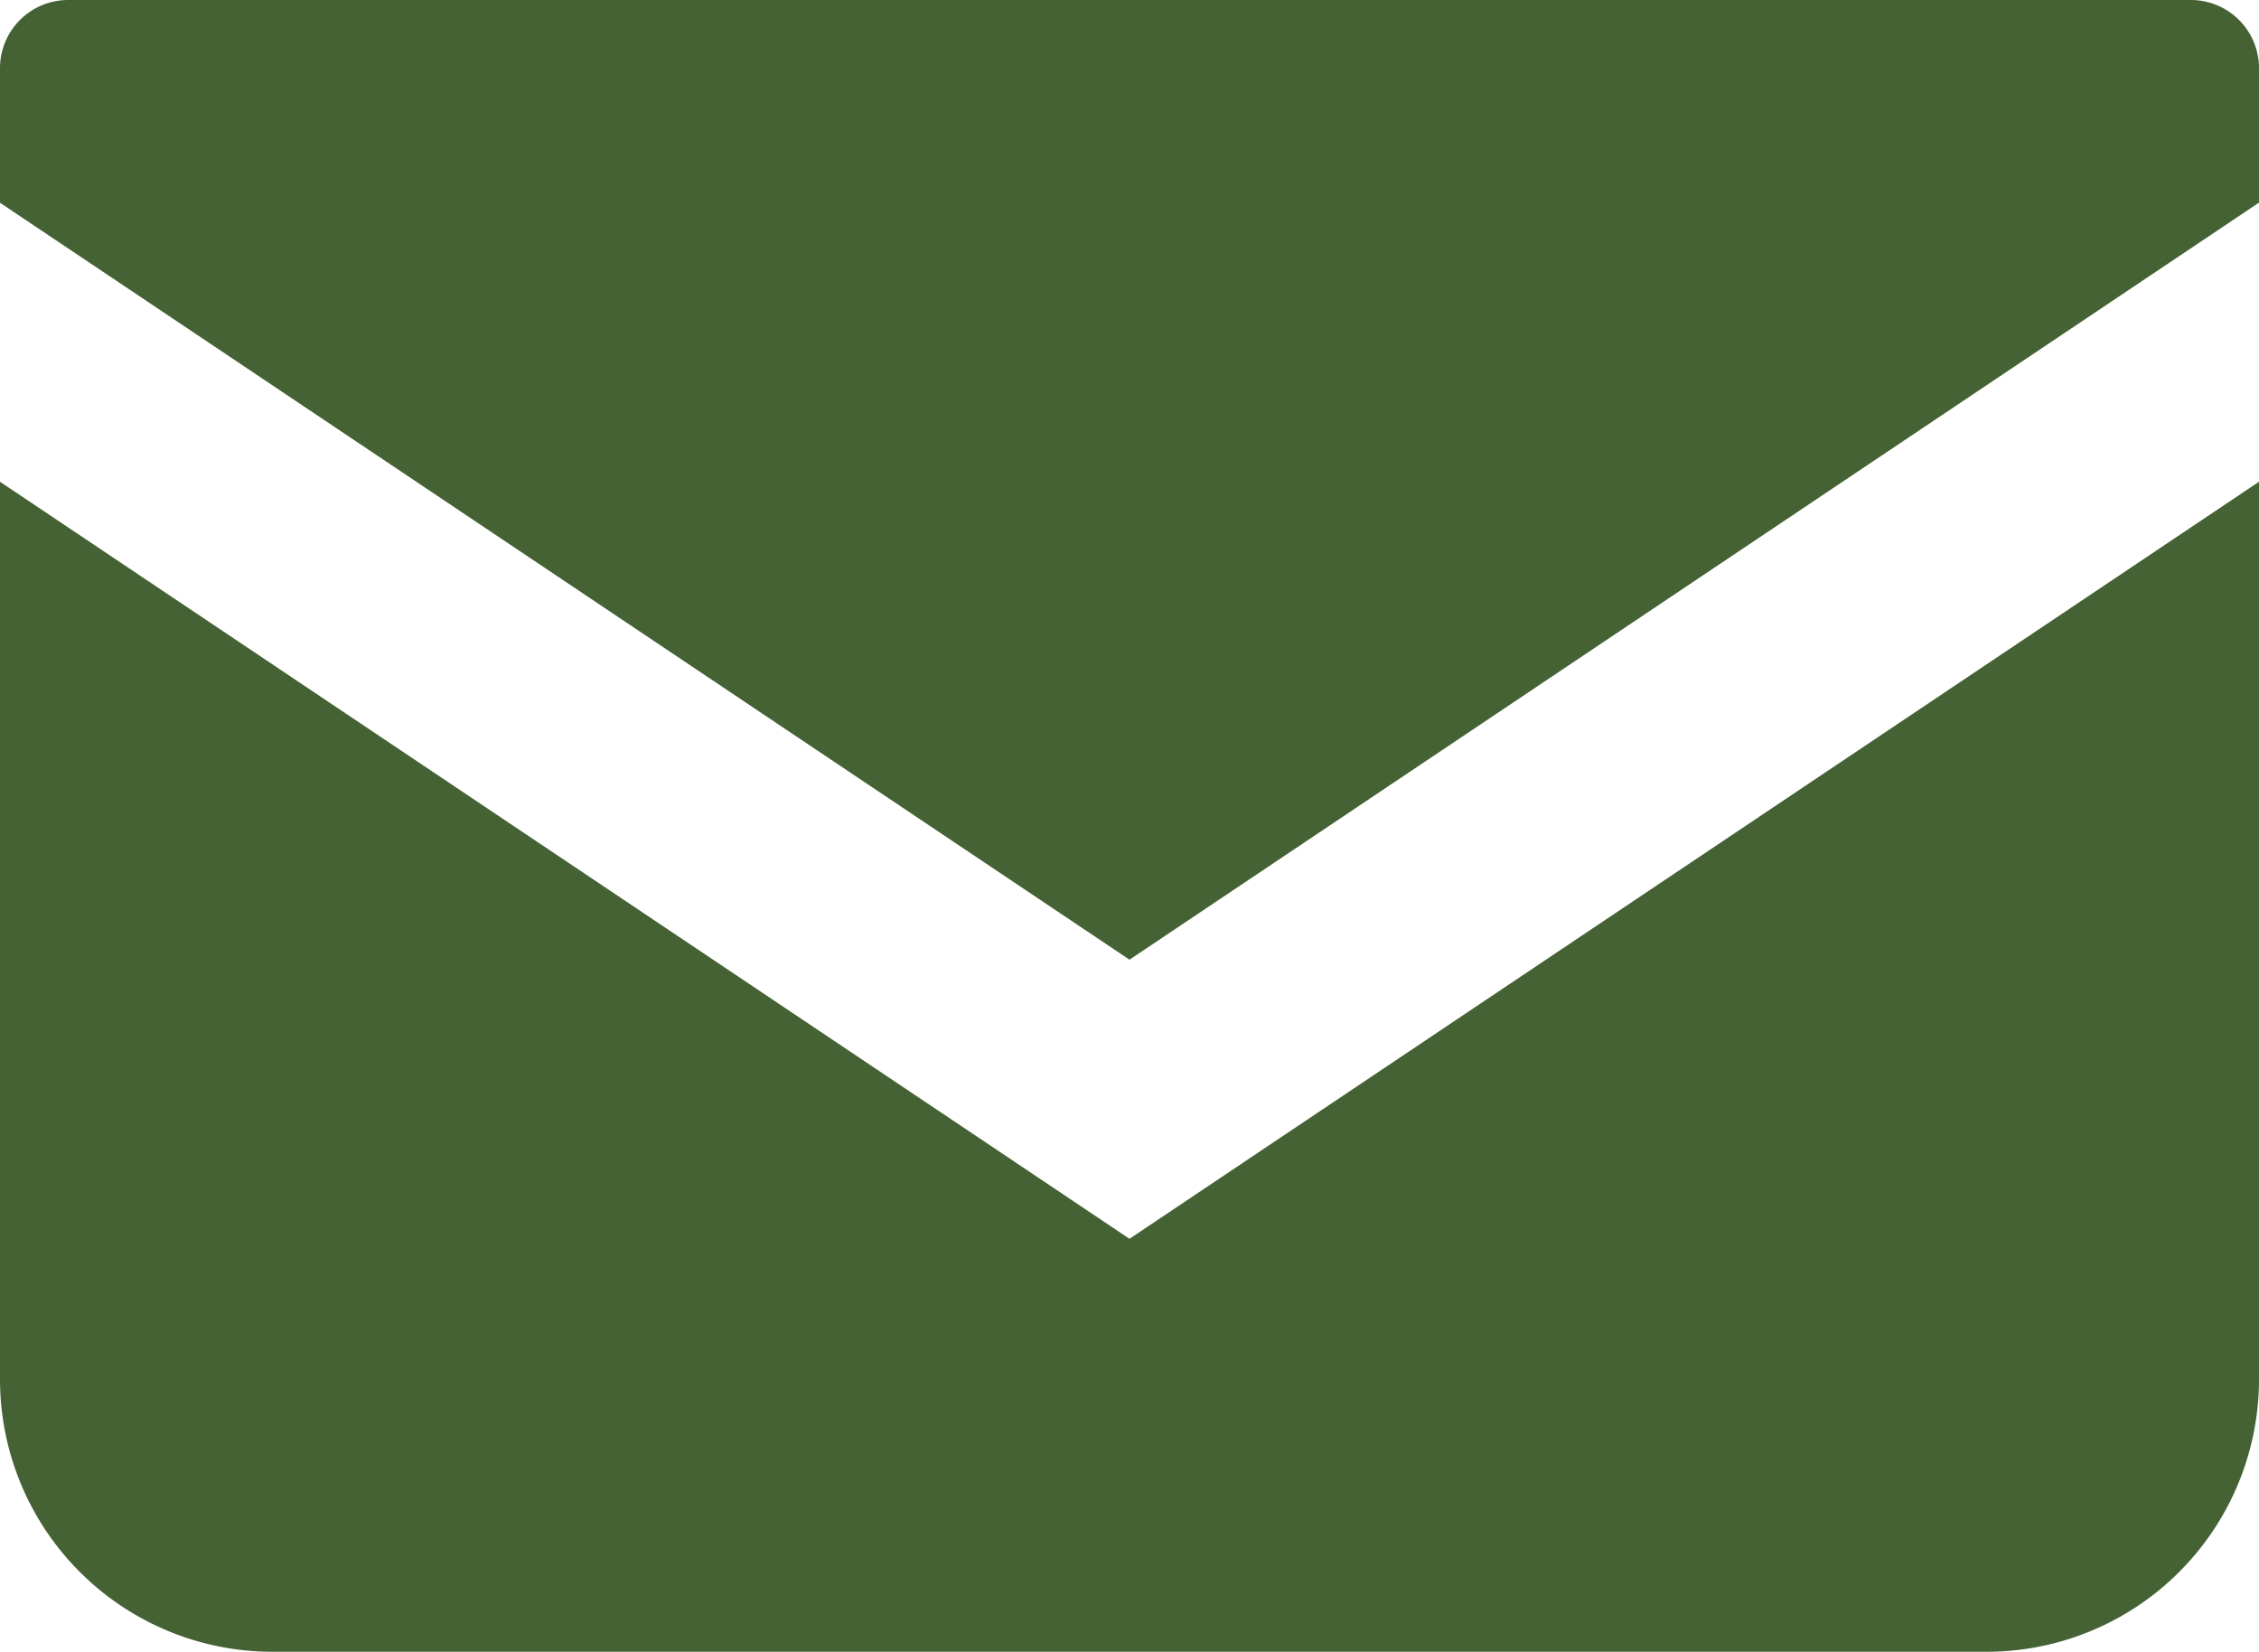
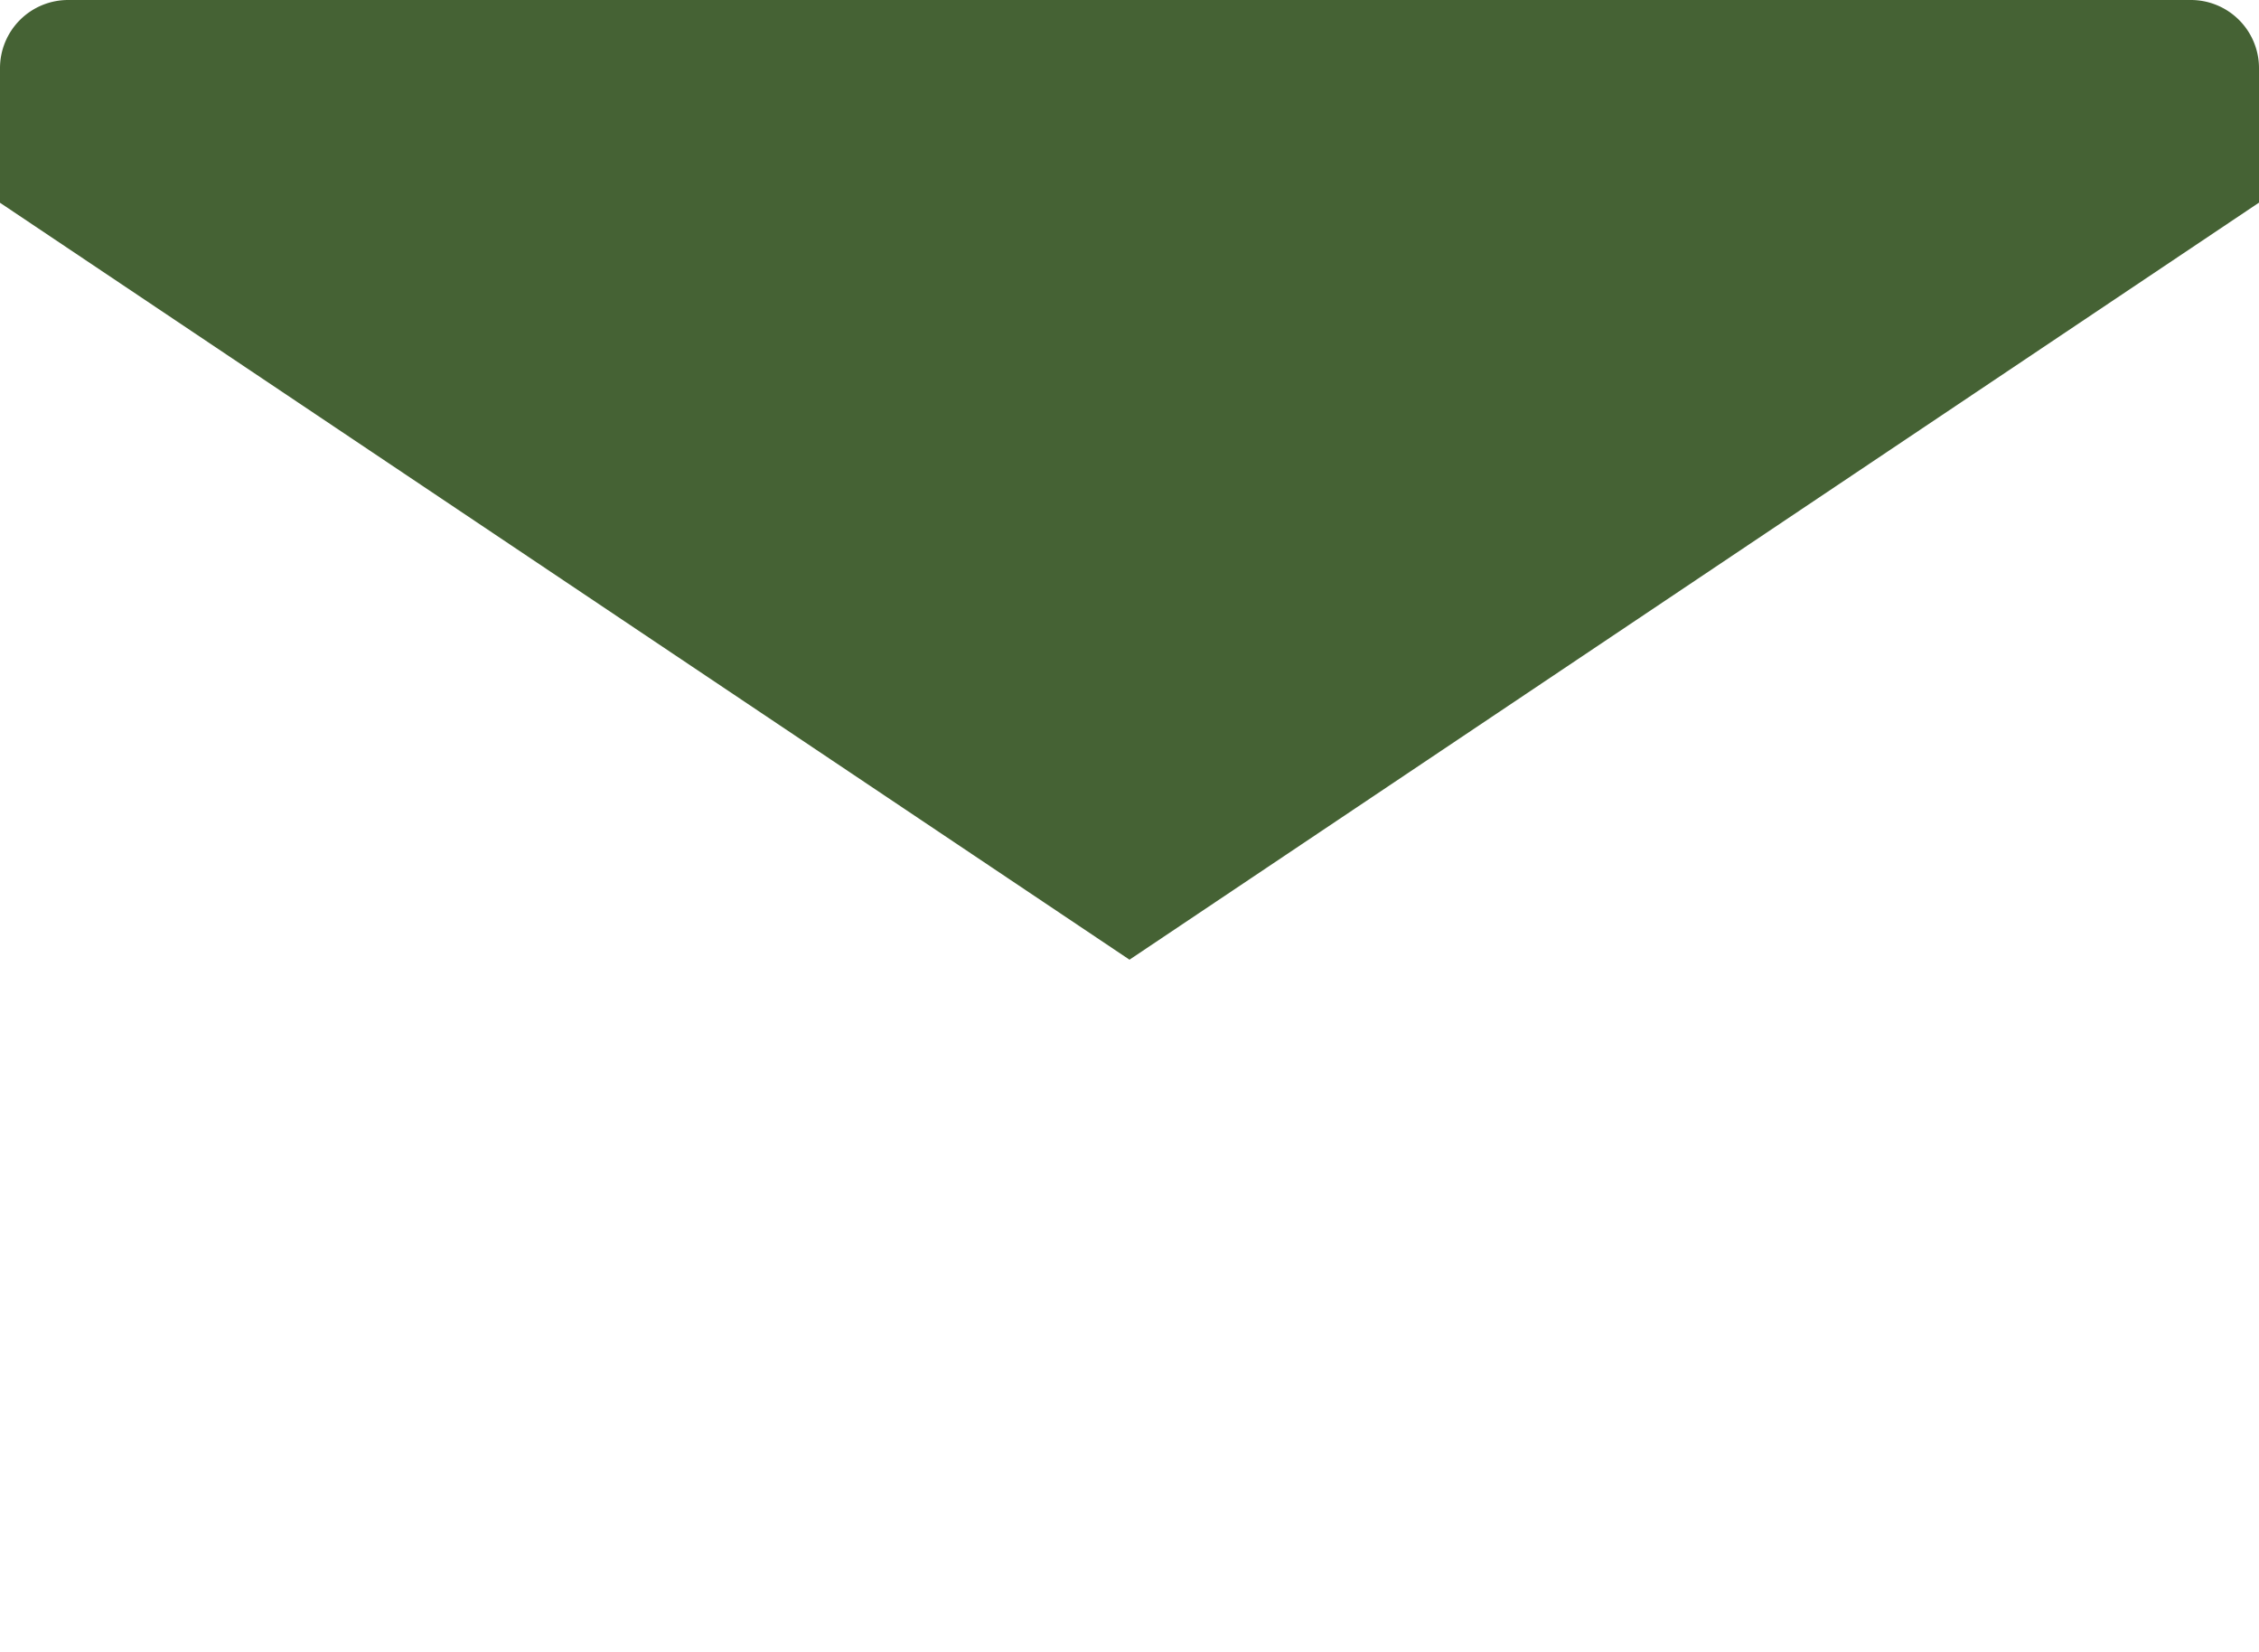
<svg xmlns="http://www.w3.org/2000/svg" width="18.464" height="13.5" viewBox="0 0 18.464 13.5">
  <g id="メールの無料アイコン" transform="translate(0 -68.828)">
    <path id="パス_1093" data-name="パス 1093" d="M17.907,68.828H.557A.557.557,0,0,0,0,69.385v1.1l9.232,6.186,9.232-6.187v-1.1A.557.557,0,0,0,17.907,68.828Z" fill="#456234" />
-     <path id="パス_1094" data-name="パス 1094" d="M0,178v7.335a2.227,2.227,0,0,0,2.228,2.227H16.236a2.227,2.227,0,0,0,2.228-2.227V178l-9.232,6.187Z" transform="translate(0 -105.235)" fill="#456234" />
  </g>
</svg>